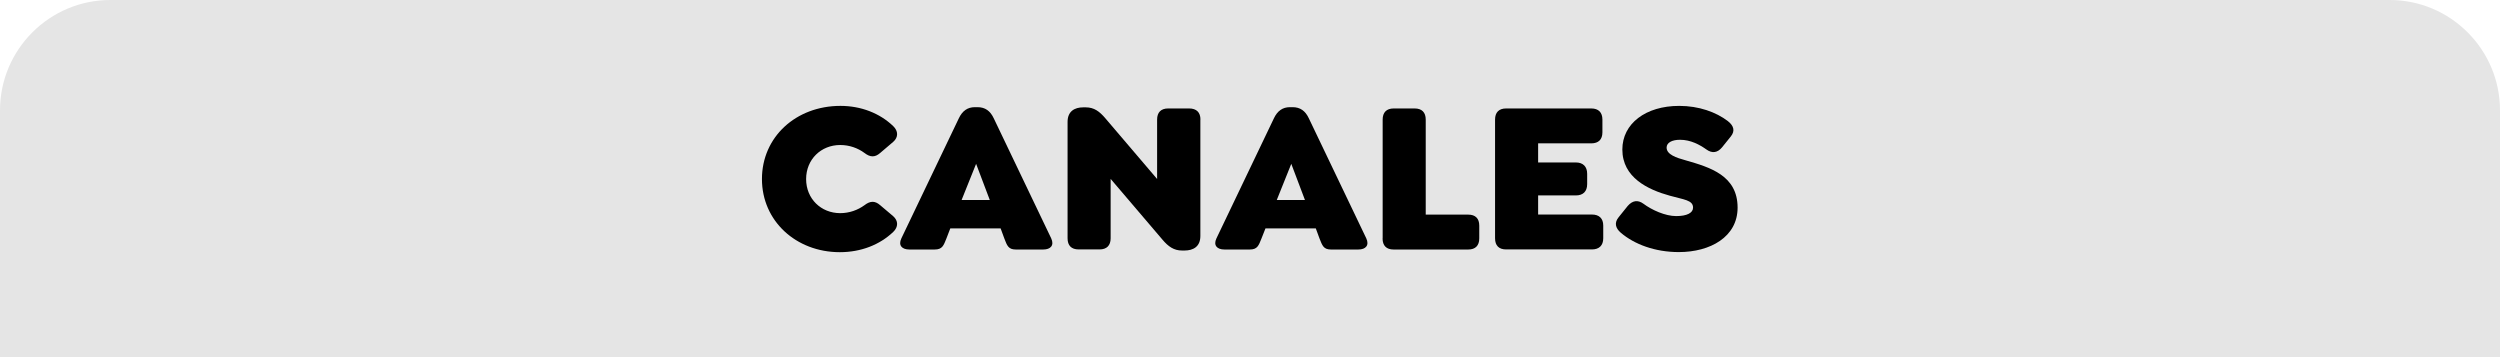
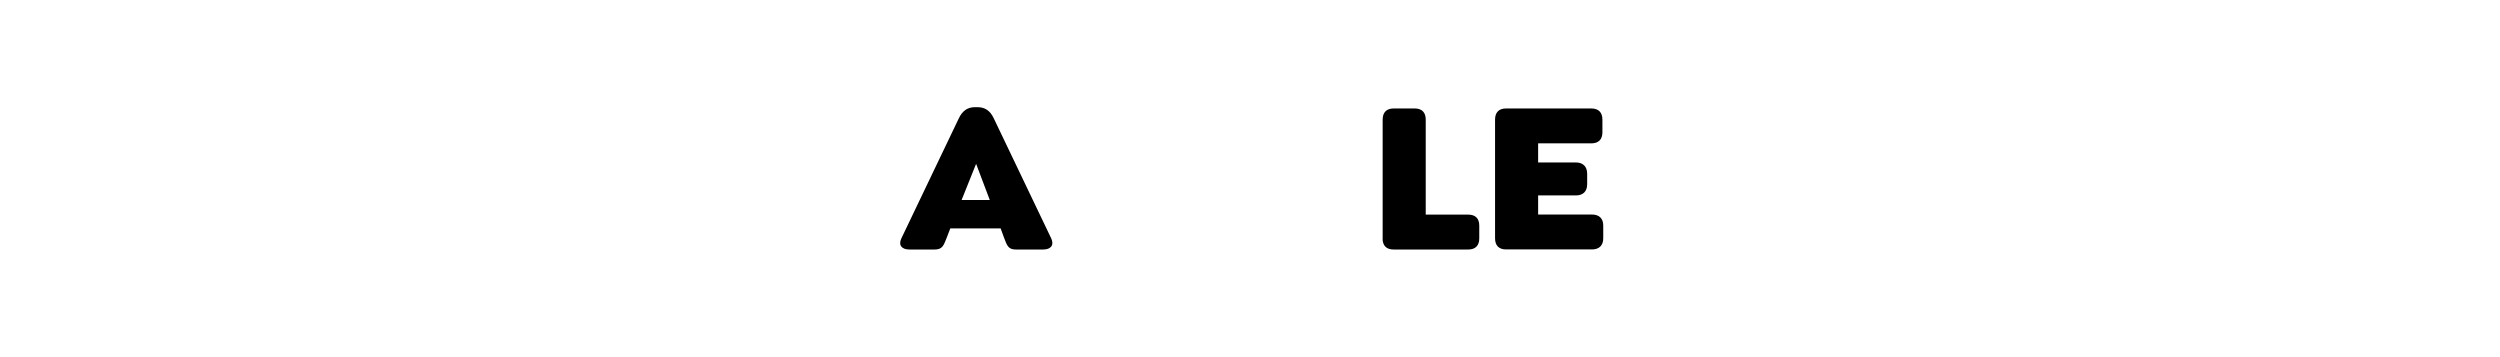
<svg xmlns="http://www.w3.org/2000/svg" id="Capa_2" data-name="Capa 2" viewBox="0 0 272.23 38.88">
  <defs>
    <style>
      .cls-1 {
        fill: #e5e5e5;
      }
    </style>
  </defs>
  <g id="Capa_1-2" data-name="Capa 1">
    <g>
-       <path class="cls-1" d="M12.02,0h248.19c6.63,0,12.02,5.39,12.02,12.02v26.86H0V12.02C0,5.39,5.39,0,12.02,0Z" />
      <g>
-         <path d="M82.97,19.49c0-4.56,3.69-7.96,8.55-7.96,2.24,0,4.28.8,5.74,2.2.57.54.57,1.23,0,1.72l-1.42,1.21c-.57.5-1.09.47-1.7,0-.73-.54-1.65-.87-2.65-.87-2.08,0-3.71,1.56-3.71,3.71s1.63,3.71,3.71,3.71c.99,0,1.91-.33,2.65-.87.61-.47,1.13-.5,1.7,0l1.42,1.2c.57.5.57,1.18,0,1.72-1.46,1.39-3.5,2.2-5.81,2.2-4.77,0-8.48-3.4-8.48-7.96Z" />
        <path d="M113.59,27.17h-2.98c-.8,0-.95-.42-1.25-1.21l-.4-1.09h-5.48l-.42,1.09c-.31.78-.45,1.21-1.28,1.21h-2.76c-.8,0-1.23-.45-.87-1.21l6.26-13.08c.38-.8.94-1.21,1.75-1.21h.28c.83,0,1.39.4,1.77,1.21l6.26,13.08c.35.76-.07,1.21-.87,1.21ZM107.78,21.78l-1.49-3.94-1.58,3.94h3.07Z" />
-         <path d="M130.71,13.02v12.68c0,1.16-.78,1.58-1.72,1.58h-.28c-.87,0-1.49-.42-2.15-1.21l-5.62-6.59v6.47c0,.78-.43,1.21-1.2,1.21h-2.29c-.78,0-1.2-.42-1.2-1.21v-12.68c0-1.16.78-1.58,1.7-1.58h.28c.9,0,1.49.43,2.15,1.21l5.62,6.59v-6.47c0-.78.42-1.21,1.2-1.21h2.29c.8,0,1.23.43,1.23,1.21Z" />
-         <path d="M147.91,27.17h-2.98c-.8,0-.94-.42-1.25-1.21l-.4-1.09h-5.48l-.43,1.09c-.31.78-.45,1.21-1.28,1.21h-2.76c-.8,0-1.23-.45-.87-1.21l6.26-13.08c.38-.8.94-1.21,1.75-1.21h.28c.83,0,1.39.4,1.77,1.21l6.26,13.08c.35.76-.07,1.21-.87,1.21ZM142.1,21.78l-1.49-3.94-1.58,3.94h3.07Z" />
        <path d="M150.56,25.96v-12.94c0-.78.42-1.21,1.2-1.21h2.29c.78,0,1.2.43,1.2,1.21v10.35h4.63c.78,0,1.2.42,1.2,1.2v1.39c0,.78-.42,1.21-1.2,1.21h-8.13c-.78,0-1.2-.42-1.2-1.21Z" />
        <path d="M162.8,25.96v-12.94c0-.78.42-1.21,1.2-1.21h9.28c.78,0,1.21.43,1.21,1.21v1.39c0,.78-.43,1.2-1.21,1.2h-5.79v2.08h4.11c.78,0,1.23.45,1.23,1.23v1.13c0,.8-.45,1.23-1.23,1.23h-4.11v2.08h5.86c.78,0,1.23.42,1.23,1.2v1.39c0,.78-.45,1.21-1.23,1.21h-9.35c-.78,0-1.2-.42-1.2-1.21Z" />
-         <path d="M176.5,25.35c-.61-.52-.73-1.11-.24-1.7l.99-1.23c.52-.59,1.09-.68,1.7-.24.92.69,2.39,1.35,3.57,1.35s1.84-.35,1.84-.92c0-.83-1.02-.87-2.53-1.3-2.39-.66-5.17-1.98-5.17-5.03,0-2.81,2.53-4.75,6.19-4.75,2.15,0,4.02.68,5.29,1.65.64.5.83,1.06.33,1.68l-.95,1.18c-.5.61-1.09.68-1.7.24-.73-.52-1.72-1.06-2.88-1.06-.9,0-1.46.33-1.46.85,0,.76,1.06,1.11,2.08,1.39,2.65.76,5.65,1.65,5.65,5.15,0,3.19-2.98,4.84-6.4,4.84-2.6,0-4.84-.85-6.31-2.1Z" />
      </g>
    </g>
  </g>
</svg>